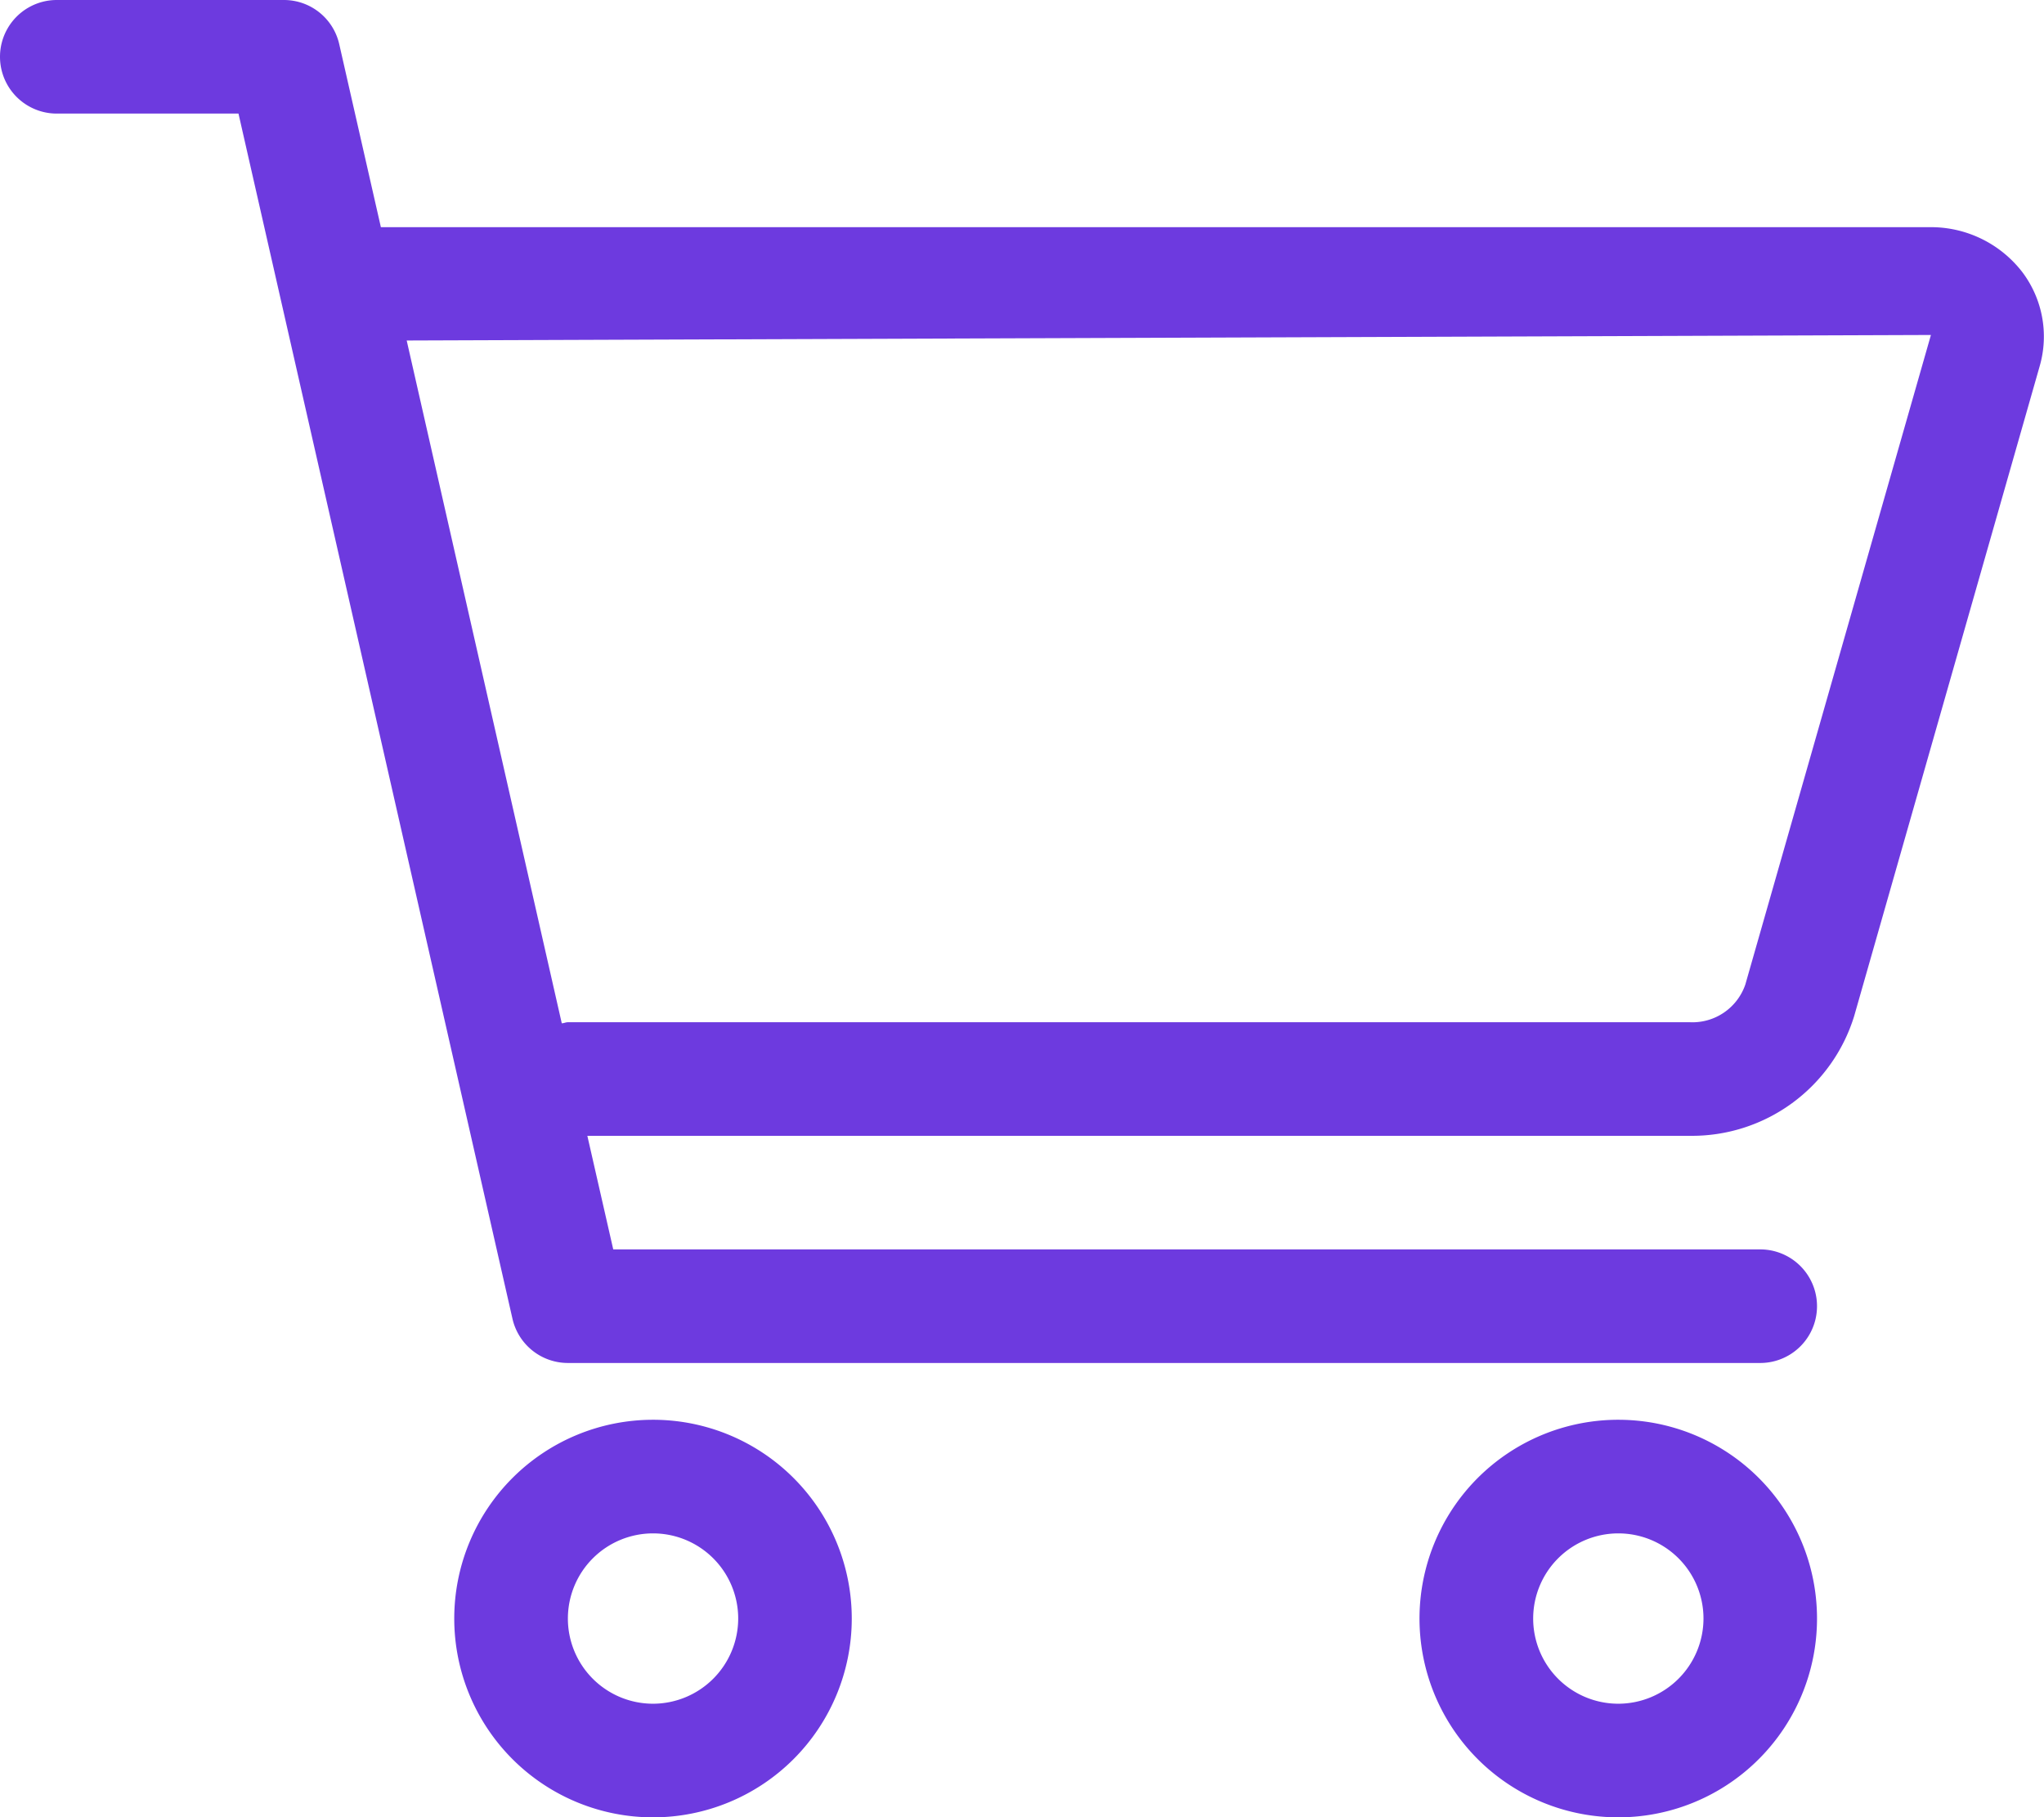
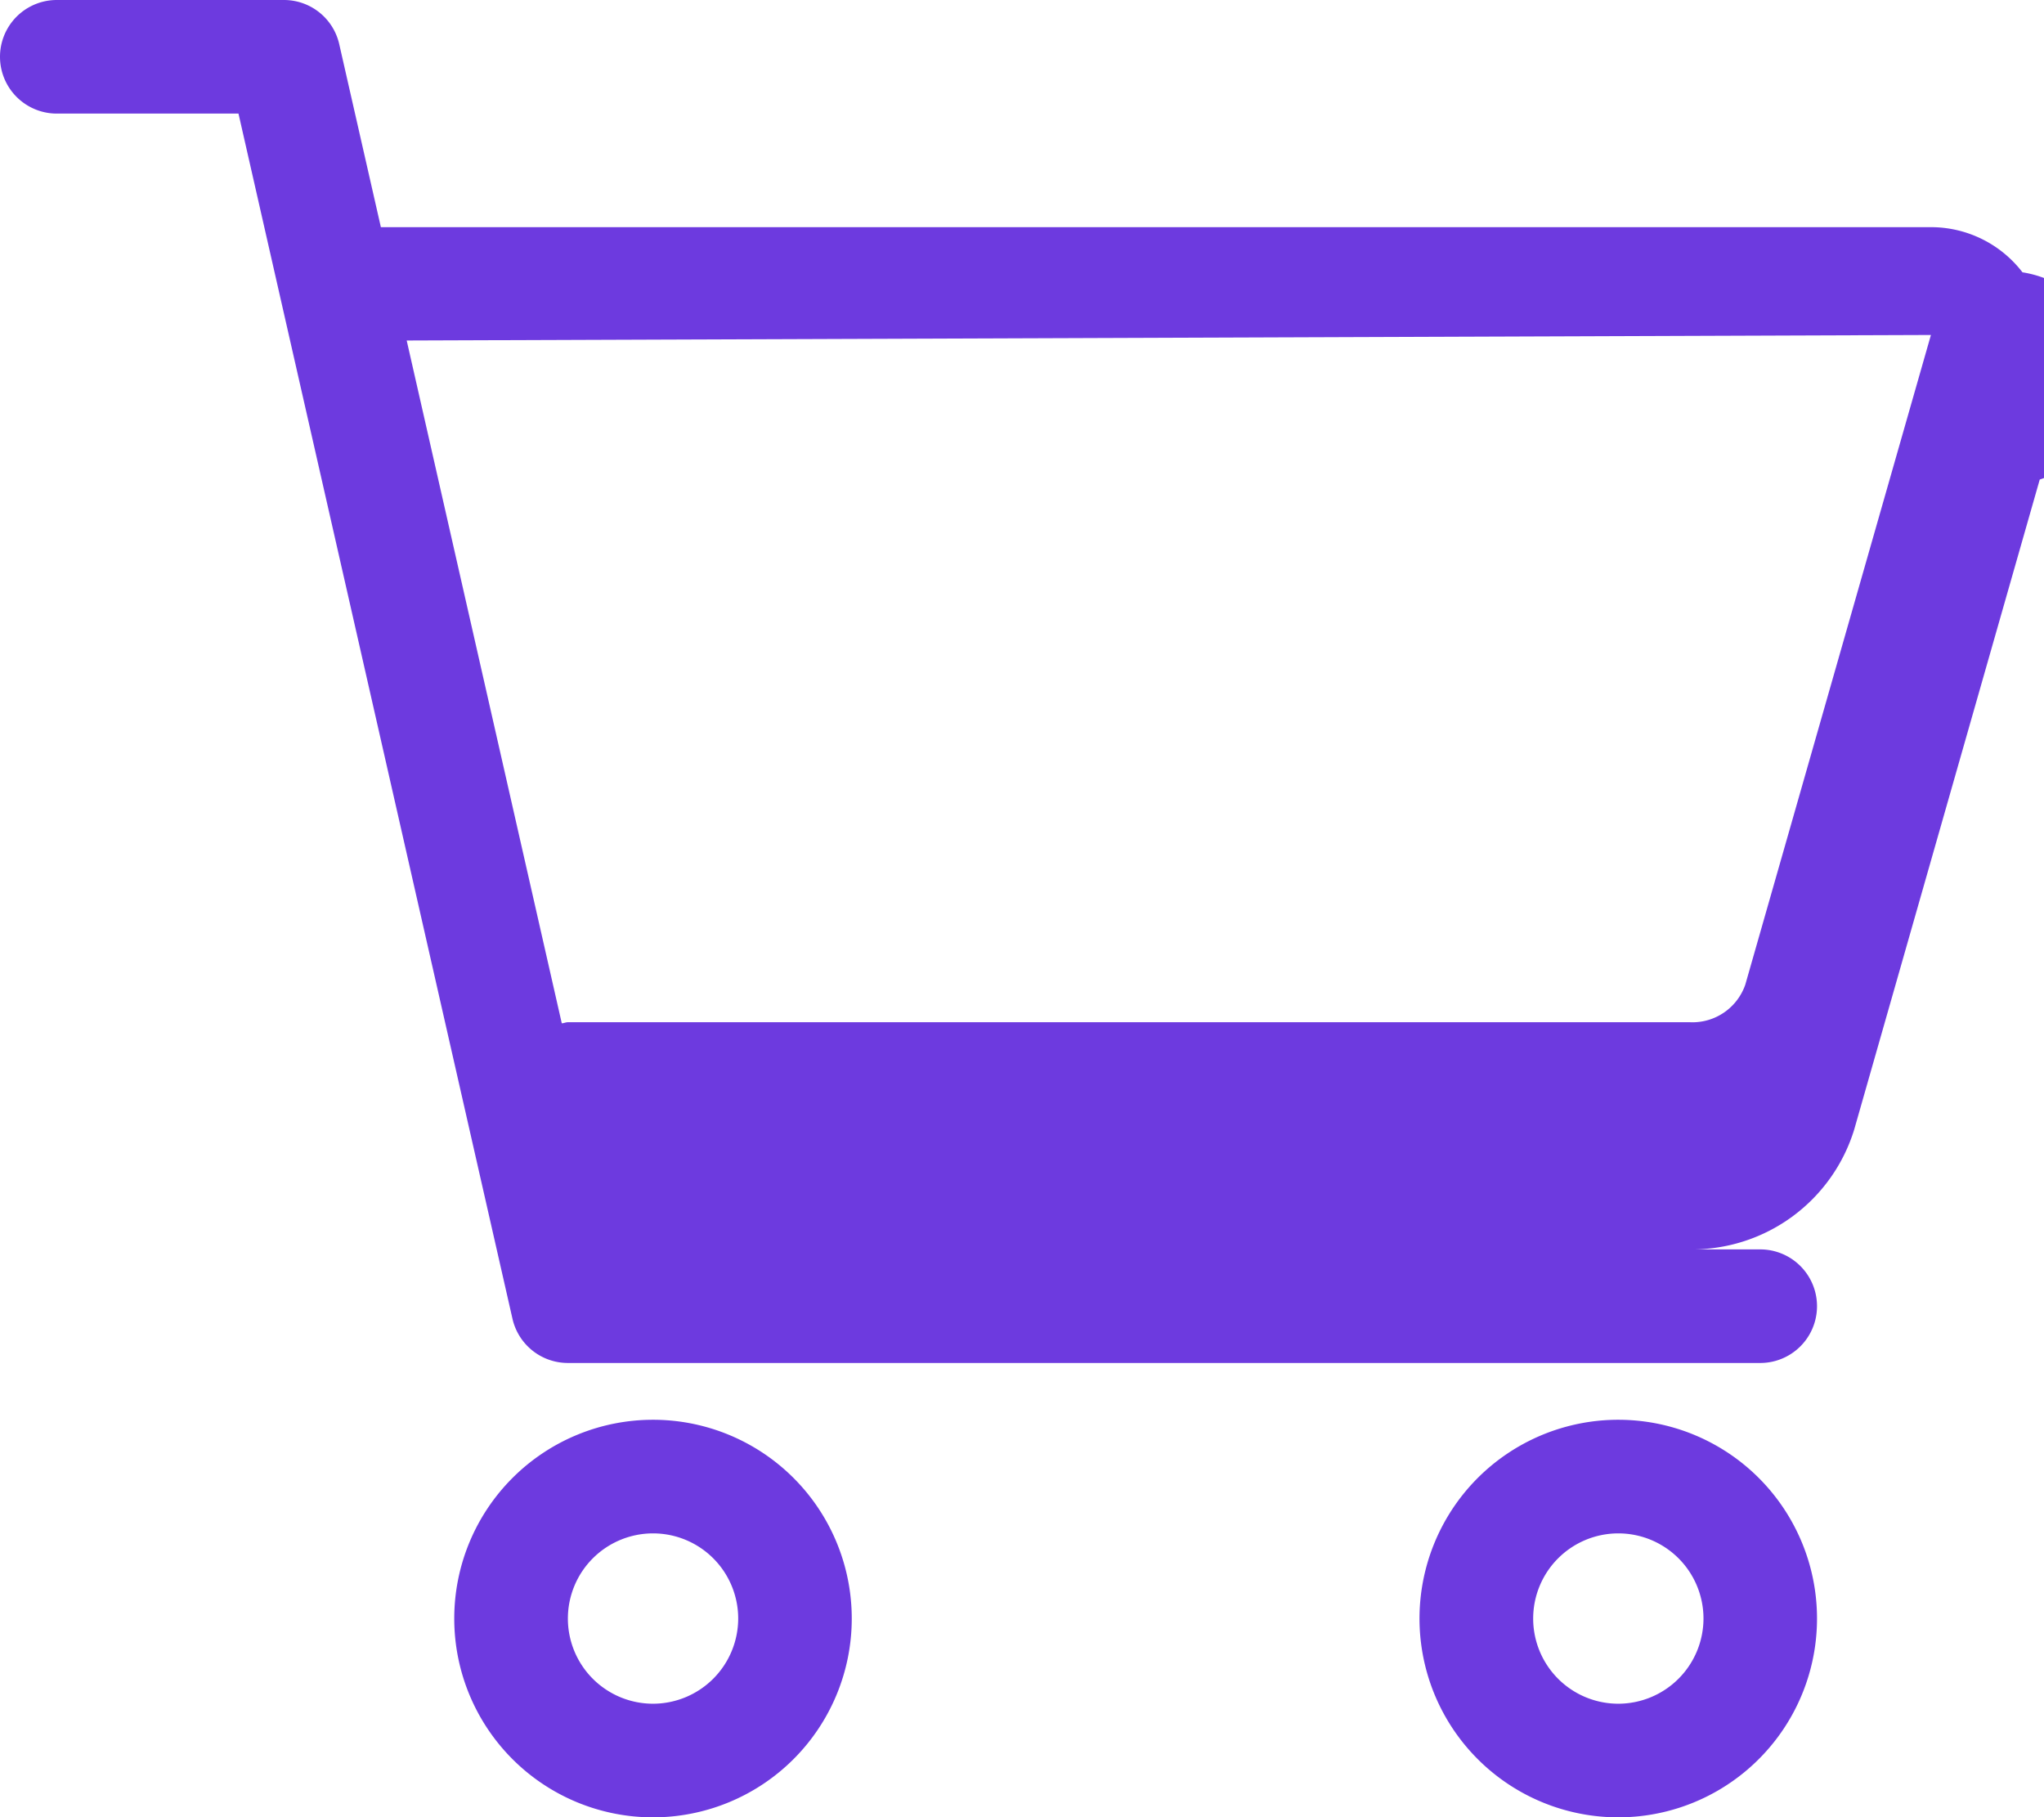
<svg xmlns="http://www.w3.org/2000/svg" width="58.496" height="52" viewBox="0 0 58.496 52">
-   <path id="Path_1511" data-name="Path 1511" d="M18.688,40.625a5.688,5.688,0,1,0,5.688,5.688A5.687,5.687,0,0,0,18.688,40.625Zm0,8.125a2.437,2.437,0,1,1,2.438-2.437A2.441,2.441,0,0,1,18.688,48.75ZM57.88,7.792A3.3,3.3,0,0,0,55.25,6.5H10.9L9.709,1.266A1.623,1.623,0,0,0,8.125,0h-6.5a1.625,1.625,0,0,0,0,3.25h5.2l7.84,34.48A1.627,1.627,0,0,0,16.25,39H50.375a1.625,1.625,0,0,0,0-3.25H17.55l-.741-3.25H48.364a4.858,4.858,0,0,0,4.7-3.428l5.31-18.6A3.061,3.061,0,0,0,57.88,7.792ZM49.948,28.173a1.6,1.6,0,0,1-1.584,1.077H16.25c-.061,0-.112.03-.173.03L11.639,9.743,55.26,9.585ZM46.313,40.625A5.688,5.688,0,1,0,52,46.313,5.687,5.687,0,0,0,46.313,40.625Zm0,8.125a2.437,2.437,0,1,1,2.438-2.437A2.441,2.441,0,0,1,46.313,48.75Z" fill="#6d3adf" />
+   <path id="Path_1511" data-name="Path 1511" d="M18.688,40.625a5.688,5.688,0,1,0,5.688,5.688A5.687,5.687,0,0,0,18.688,40.625Zm0,8.125a2.437,2.437,0,1,1,2.438-2.437A2.441,2.441,0,0,1,18.688,48.75ZM57.88,7.792A3.3,3.3,0,0,0,55.25,6.5H10.9L9.709,1.266A1.623,1.623,0,0,0,8.125,0h-6.5a1.625,1.625,0,0,0,0,3.25h5.2l7.84,34.48A1.627,1.627,0,0,0,16.25,39H50.375a1.625,1.625,0,0,0,0-3.25H17.55H48.364a4.858,4.858,0,0,0,4.7-3.428l5.31-18.6A3.061,3.061,0,0,0,57.88,7.792ZM49.948,28.173a1.6,1.6,0,0,1-1.584,1.077H16.25c-.061,0-.112.03-.173.03L11.639,9.743,55.26,9.585ZM46.313,40.625A5.688,5.688,0,1,0,52,46.313,5.687,5.687,0,0,0,46.313,40.625Zm0,8.125a2.437,2.437,0,1,1,2.438-2.437A2.441,2.441,0,0,1,46.313,48.75Z" fill="#6d3adf" />
</svg>